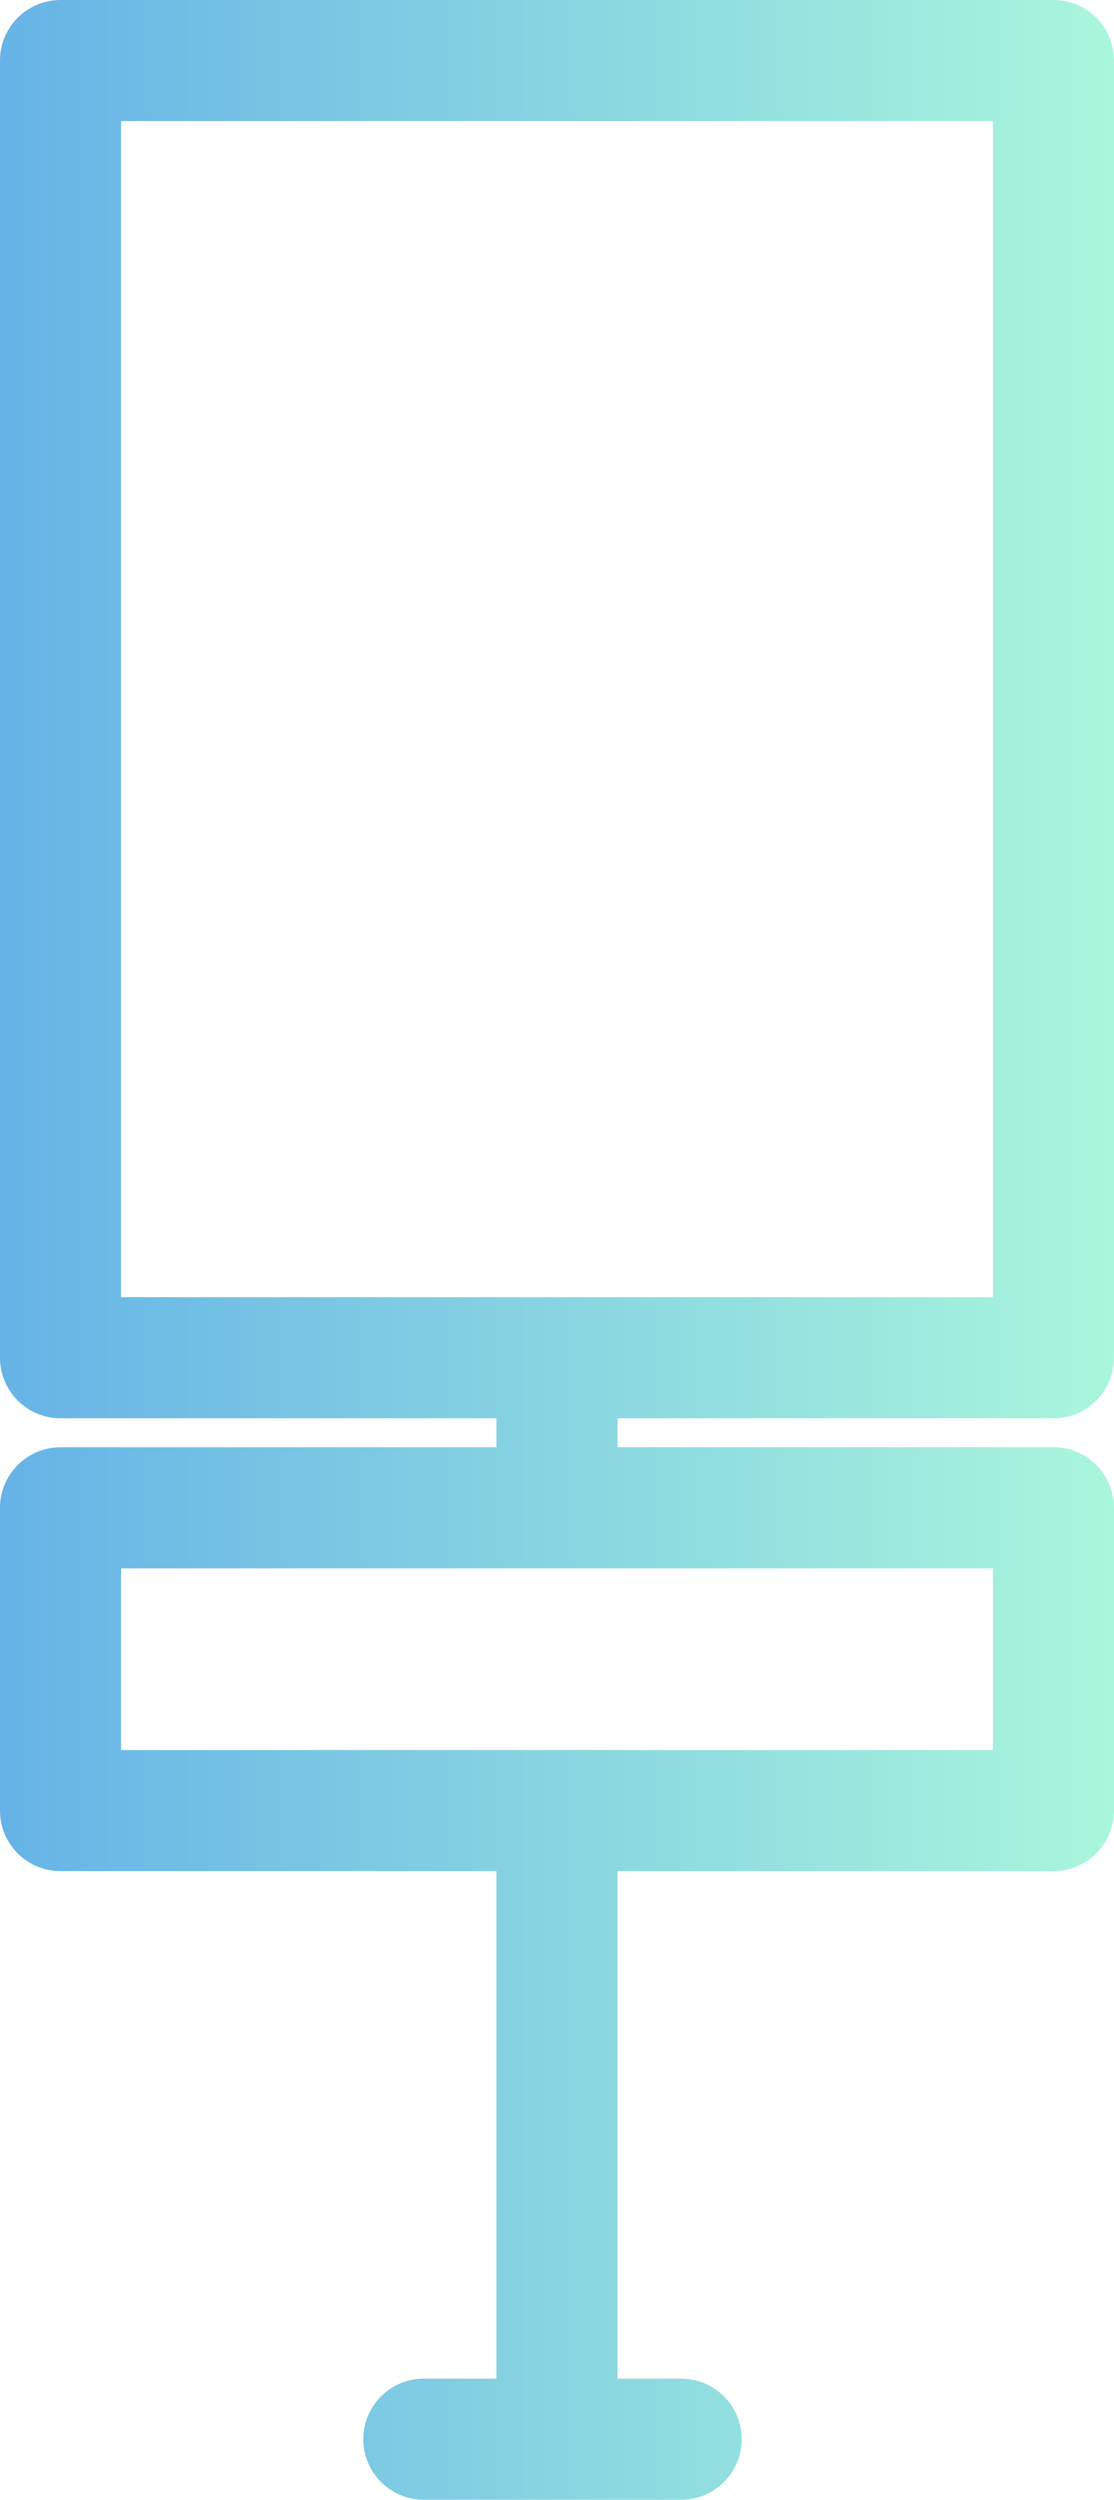
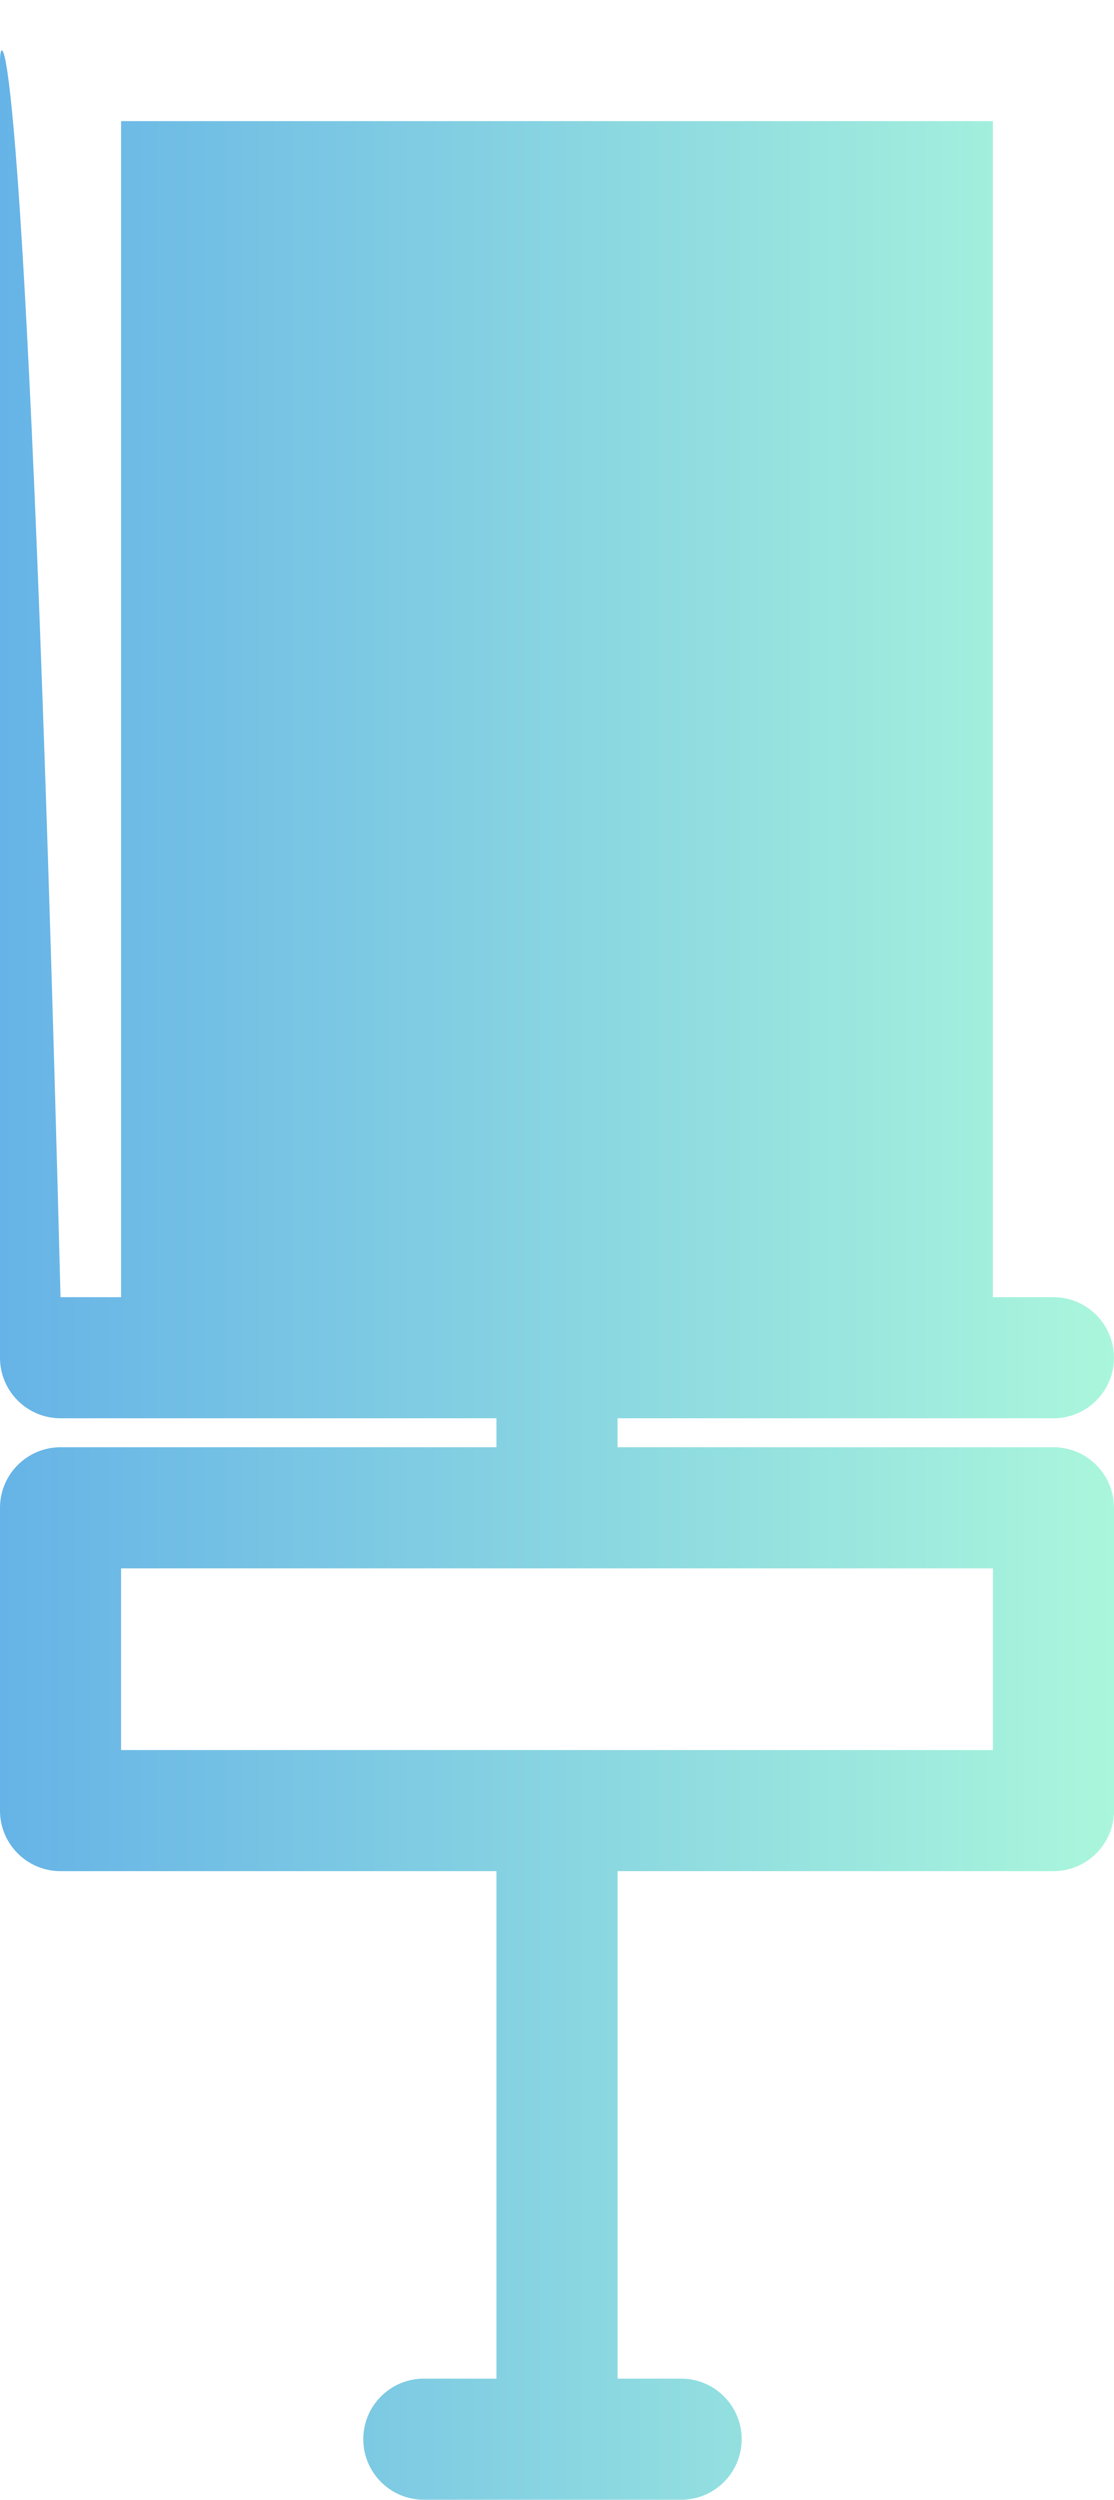
<svg xmlns="http://www.w3.org/2000/svg" id="Calque_2" viewBox="0 0 356.6 800">
  <defs>
    <style>.cls-1{fill:url(#Dégradé_sans_nom_4);}</style>
    <linearGradient id="Dégradé_sans_nom_4" x1="0" y1="400" x2="356.6" y2="400" gradientTransform="matrix(1, 0, 0, 1, 0, 0)" gradientUnits="userSpaceOnUse">
      <stop offset="0" stop-color="#66b3e7" />
      <stop offset="1" stop-color="#aaf6dc" />
    </linearGradient>
  </defs>
  <g id="Calque_1-2">
-     <path class="cls-1" d="M337.21,453.89c10.7,0,19.38-8.68,19.38-19.38V19.38c0-10.7-8.68-19.38-19.38-19.38H19.38C8.68,0,0,8.68,0,19.38V434.51c0,10.7,8.68,19.38,19.38,19.38H158.92v9.27H19.38c-10.7,0-19.38,8.68-19.38,19.38v96.9c0,10.7,8.68,19.38,19.38,19.38H158.92v162.41h-23.25c-10.7,0-19.38,8.68-19.38,19.38s8.68,19.38,19.38,19.38h82.37c10.7,0,19.38-8.68,19.38-19.38s-8.68-19.38-19.38-19.38h-20.35v-162.41h139.53c10.7,0,19.38-8.68,19.38-19.38v-96.9c0-10.7-8.68-19.38-19.38-19.38H197.68v-9.27h139.53Zm-19.38,106.17H38.76v-58.14H317.83v58.14h0ZM38.76,38.76H317.83V415.13H38.76V38.76Z" />
+     <path class="cls-1" d="M337.21,453.89c10.7,0,19.38-8.68,19.38-19.38c0-10.7-8.68-19.38-19.38-19.38H19.38C8.68,0,0,8.68,0,19.38V434.51c0,10.7,8.68,19.38,19.38,19.38H158.92v9.27H19.38c-10.7,0-19.38,8.68-19.38,19.38v96.9c0,10.7,8.68,19.38,19.38,19.38H158.92v162.41h-23.25c-10.7,0-19.38,8.68-19.38,19.38s8.68,19.38,19.38,19.38h82.37c10.7,0,19.38-8.68,19.38-19.38s-8.68-19.38-19.38-19.38h-20.35v-162.41h139.53c10.7,0,19.38-8.68,19.38-19.38v-96.9c0-10.7-8.68-19.38-19.38-19.38H197.68v-9.27h139.53Zm-19.38,106.17H38.76v-58.14H317.83v58.14h0ZM38.76,38.76H317.83V415.13H38.76V38.76Z" />
  </g>
</svg>